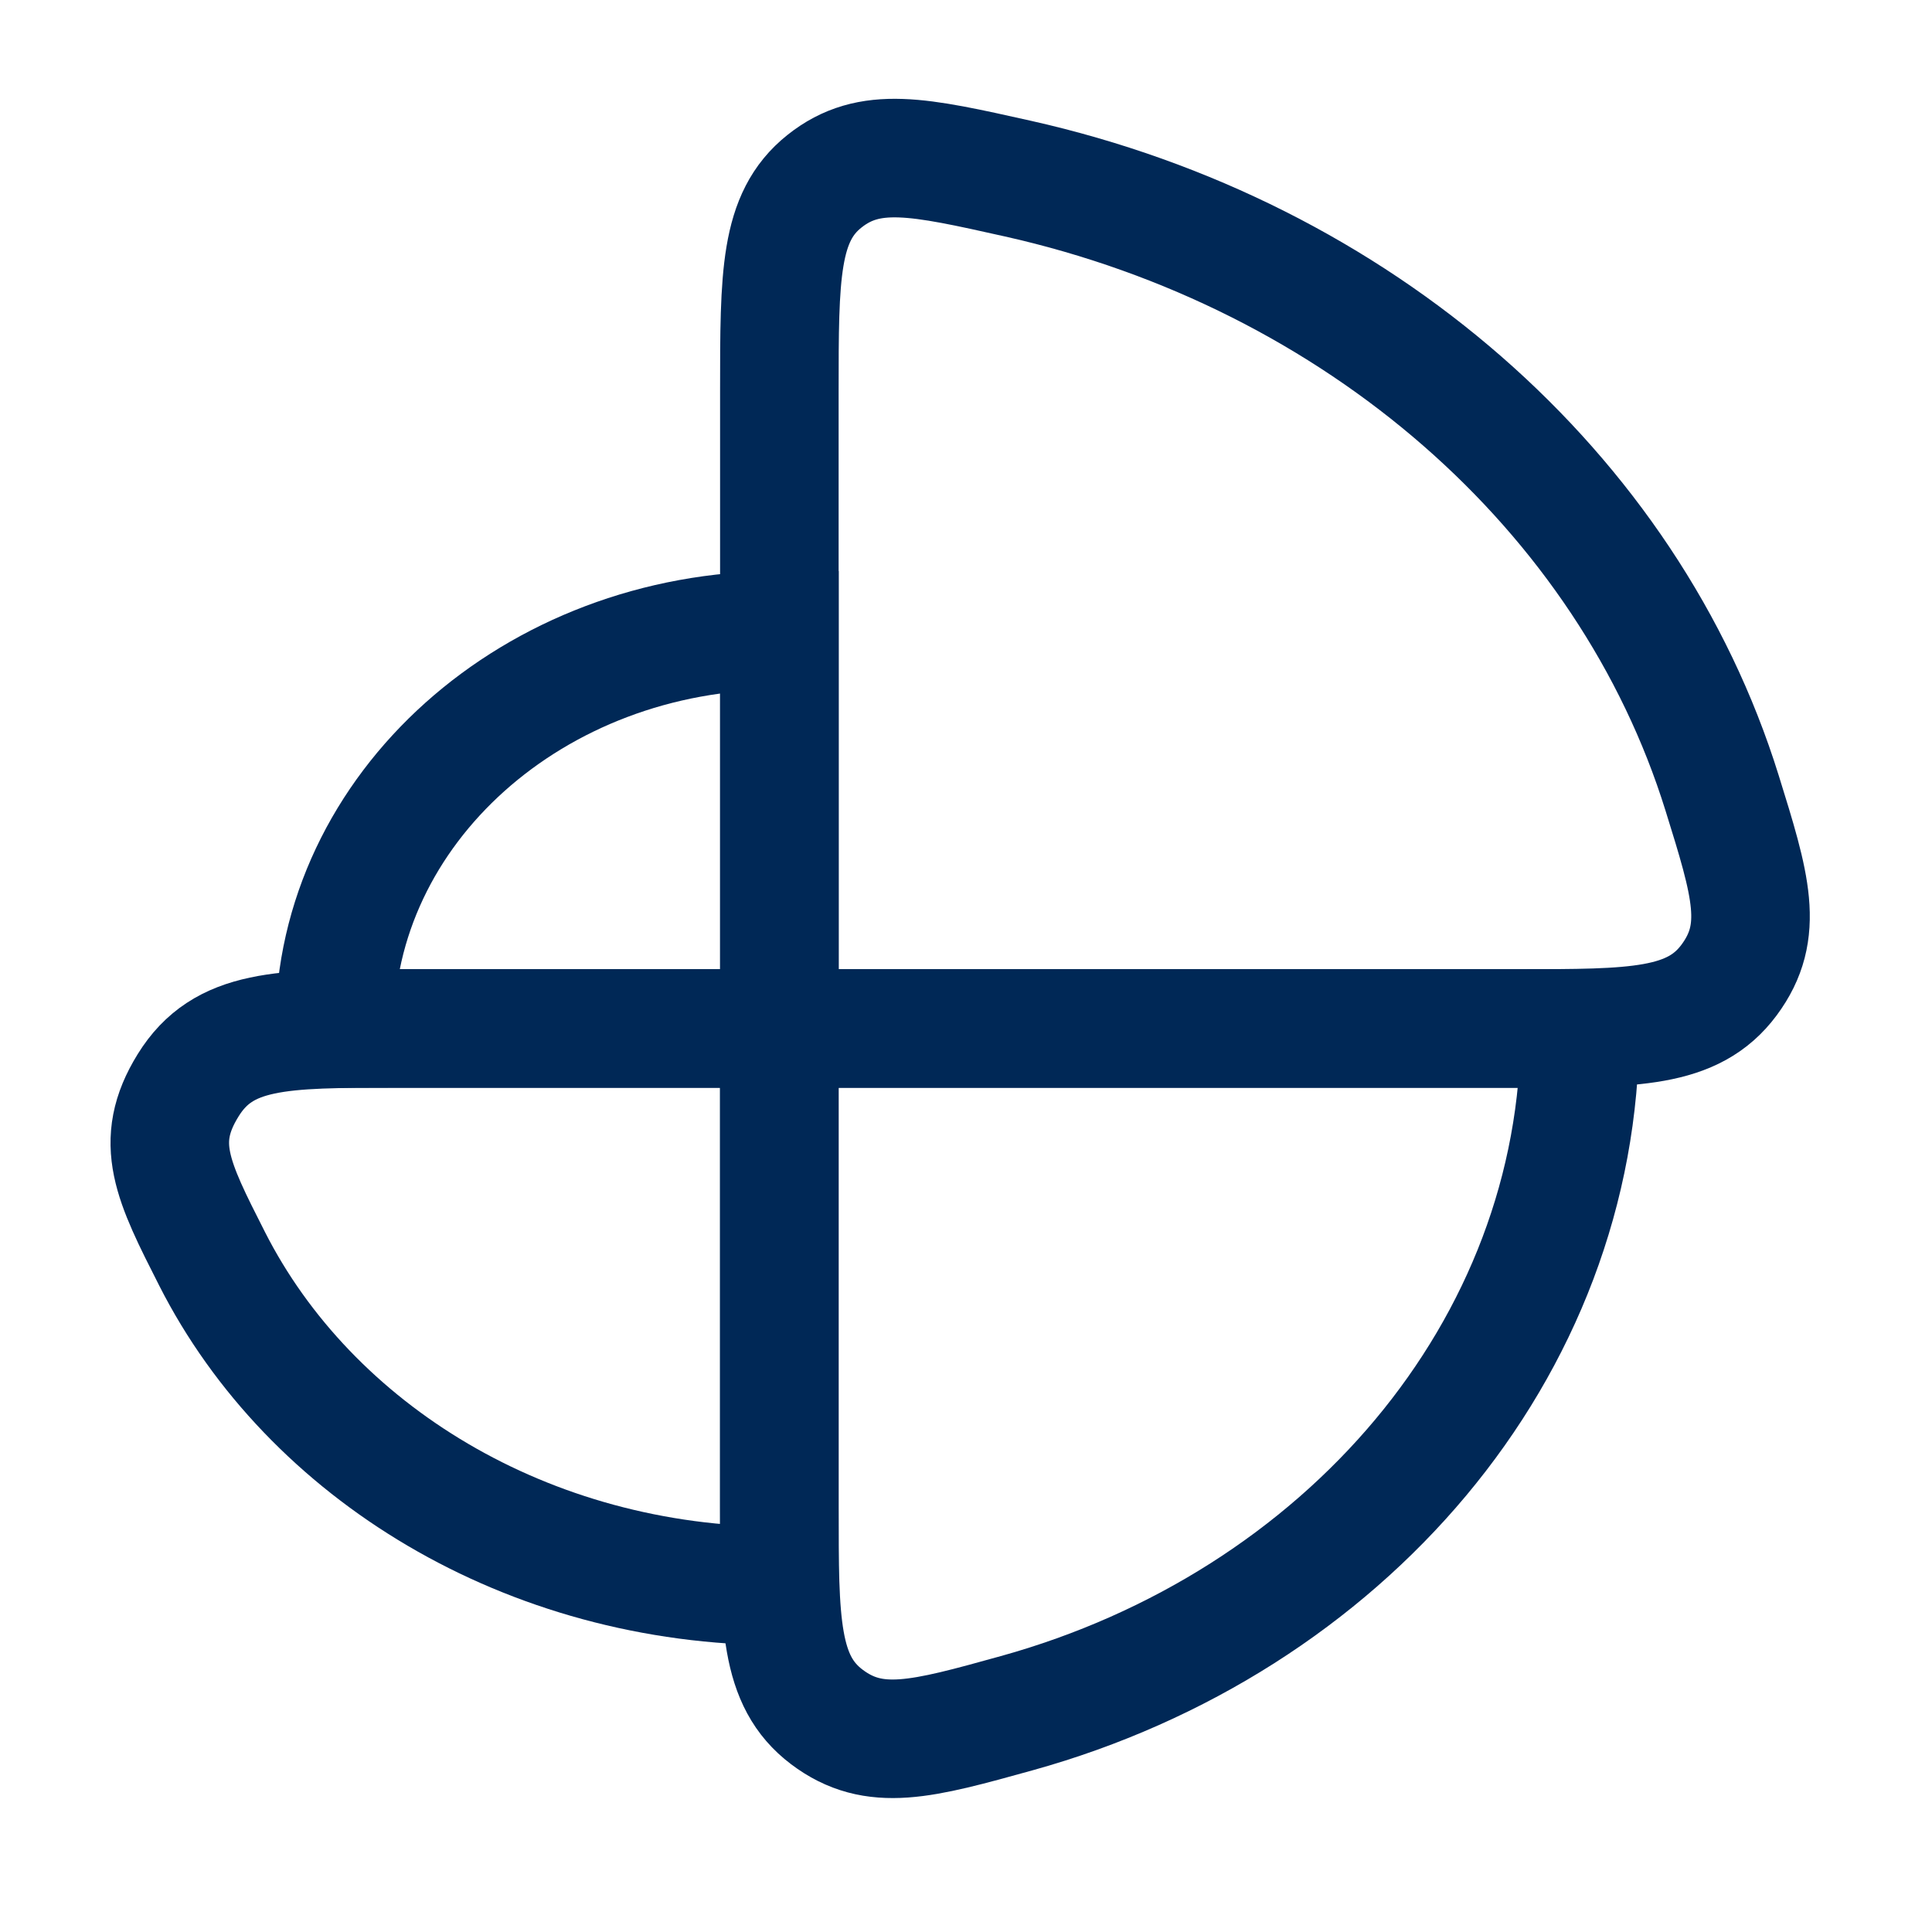
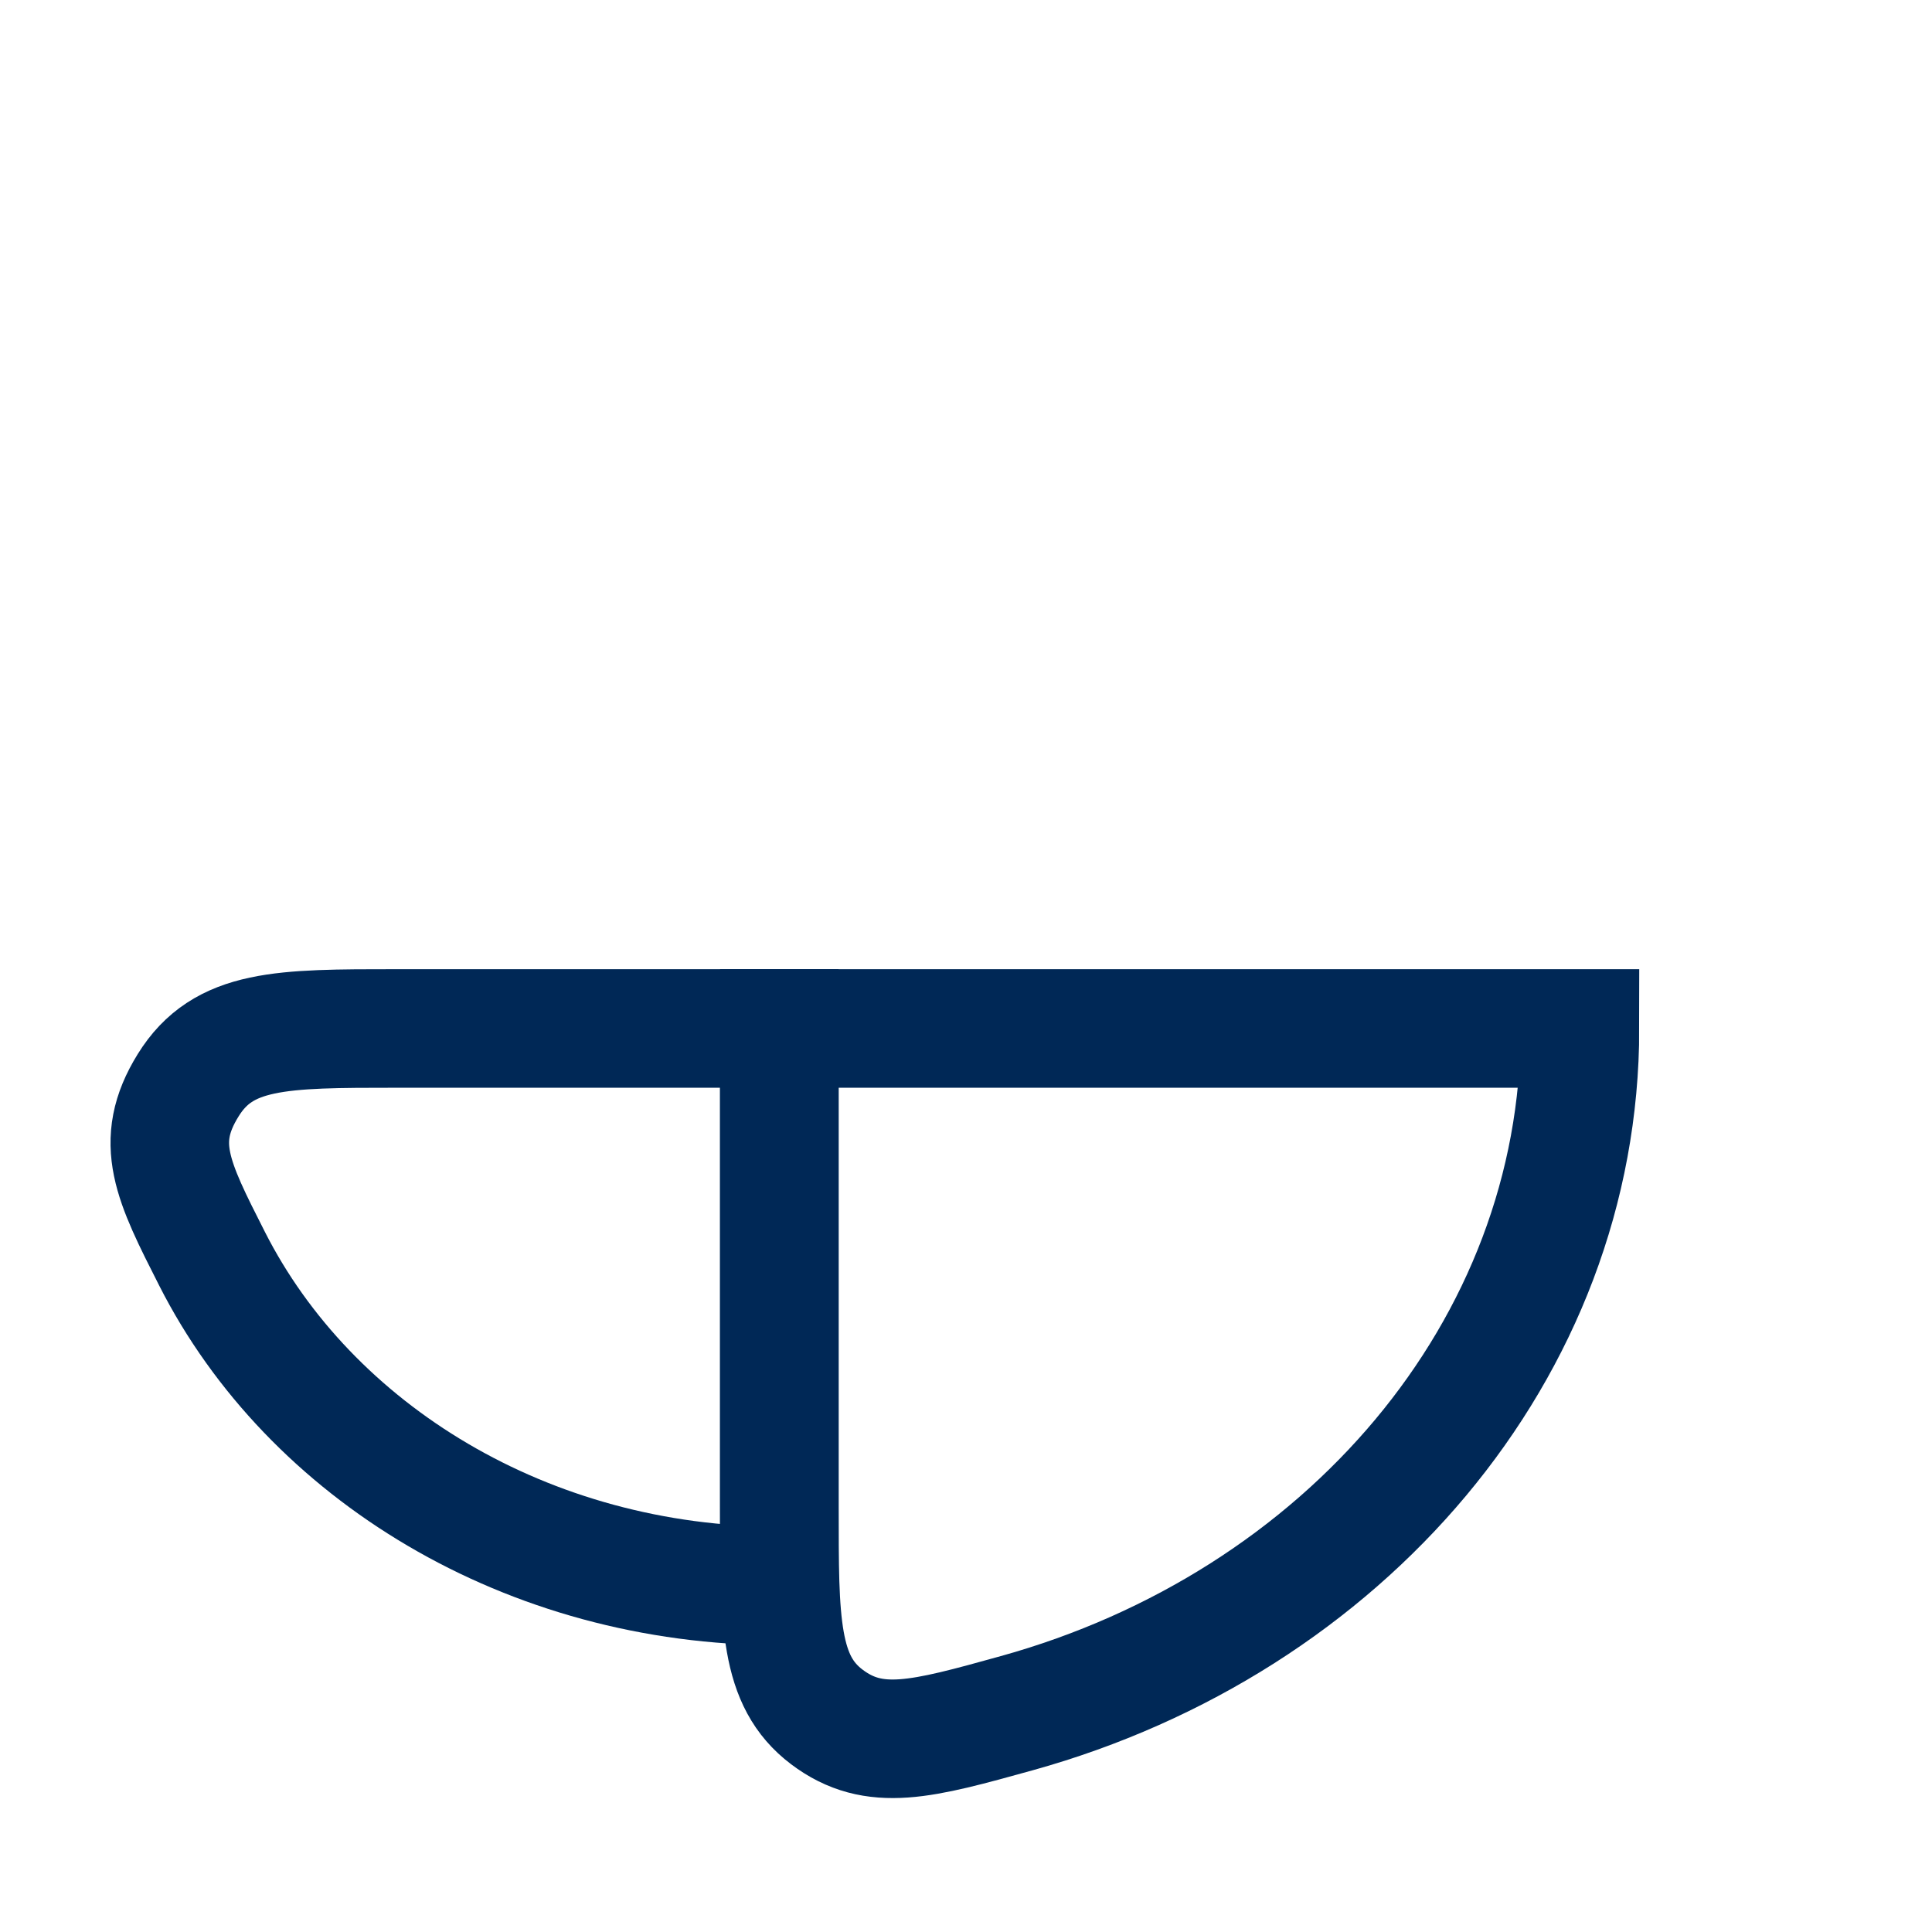
<svg xmlns="http://www.w3.org/2000/svg" width="33" height="33" viewBox="0 0 33 33" fill="none">
-   <path d="M13.313 10.766C9.117 10.766 5.716 13.811 5.716 17.567H13.313V10.766Z" stroke="#002856" stroke-width="2.025" />
  <path d="M3.622 21.5C5.294 24.797 9.004 27.089 13.311 27.089V17.567H6.778C4.801 17.567 3.813 17.567 3.213 18.538C2.612 19.509 2.948 20.173 3.622 21.5Z" stroke="#002856" stroke-width="2.025" />
  <path d="M17.365 29.263C22.938 27.717 26.987 23.065 26.987 17.567H13.312V25.729C13.312 27.718 13.312 28.713 14.122 29.326C14.933 29.938 15.744 29.713 17.365 29.263Z" stroke="#002856" stroke-width="2.025" />
-   <path d="M29.415 13.546C27.812 8.389 23.202 4.354 17.382 3.05C15.695 2.673 14.851 2.484 14.082 3.096C13.312 3.709 13.312 4.701 13.312 6.685V17.567H25.923C27.921 17.567 28.92 17.567 29.535 16.738C30.15 15.908 29.905 15.121 29.415 13.546Z" stroke="#002856" stroke-width="2.025" />
</svg>